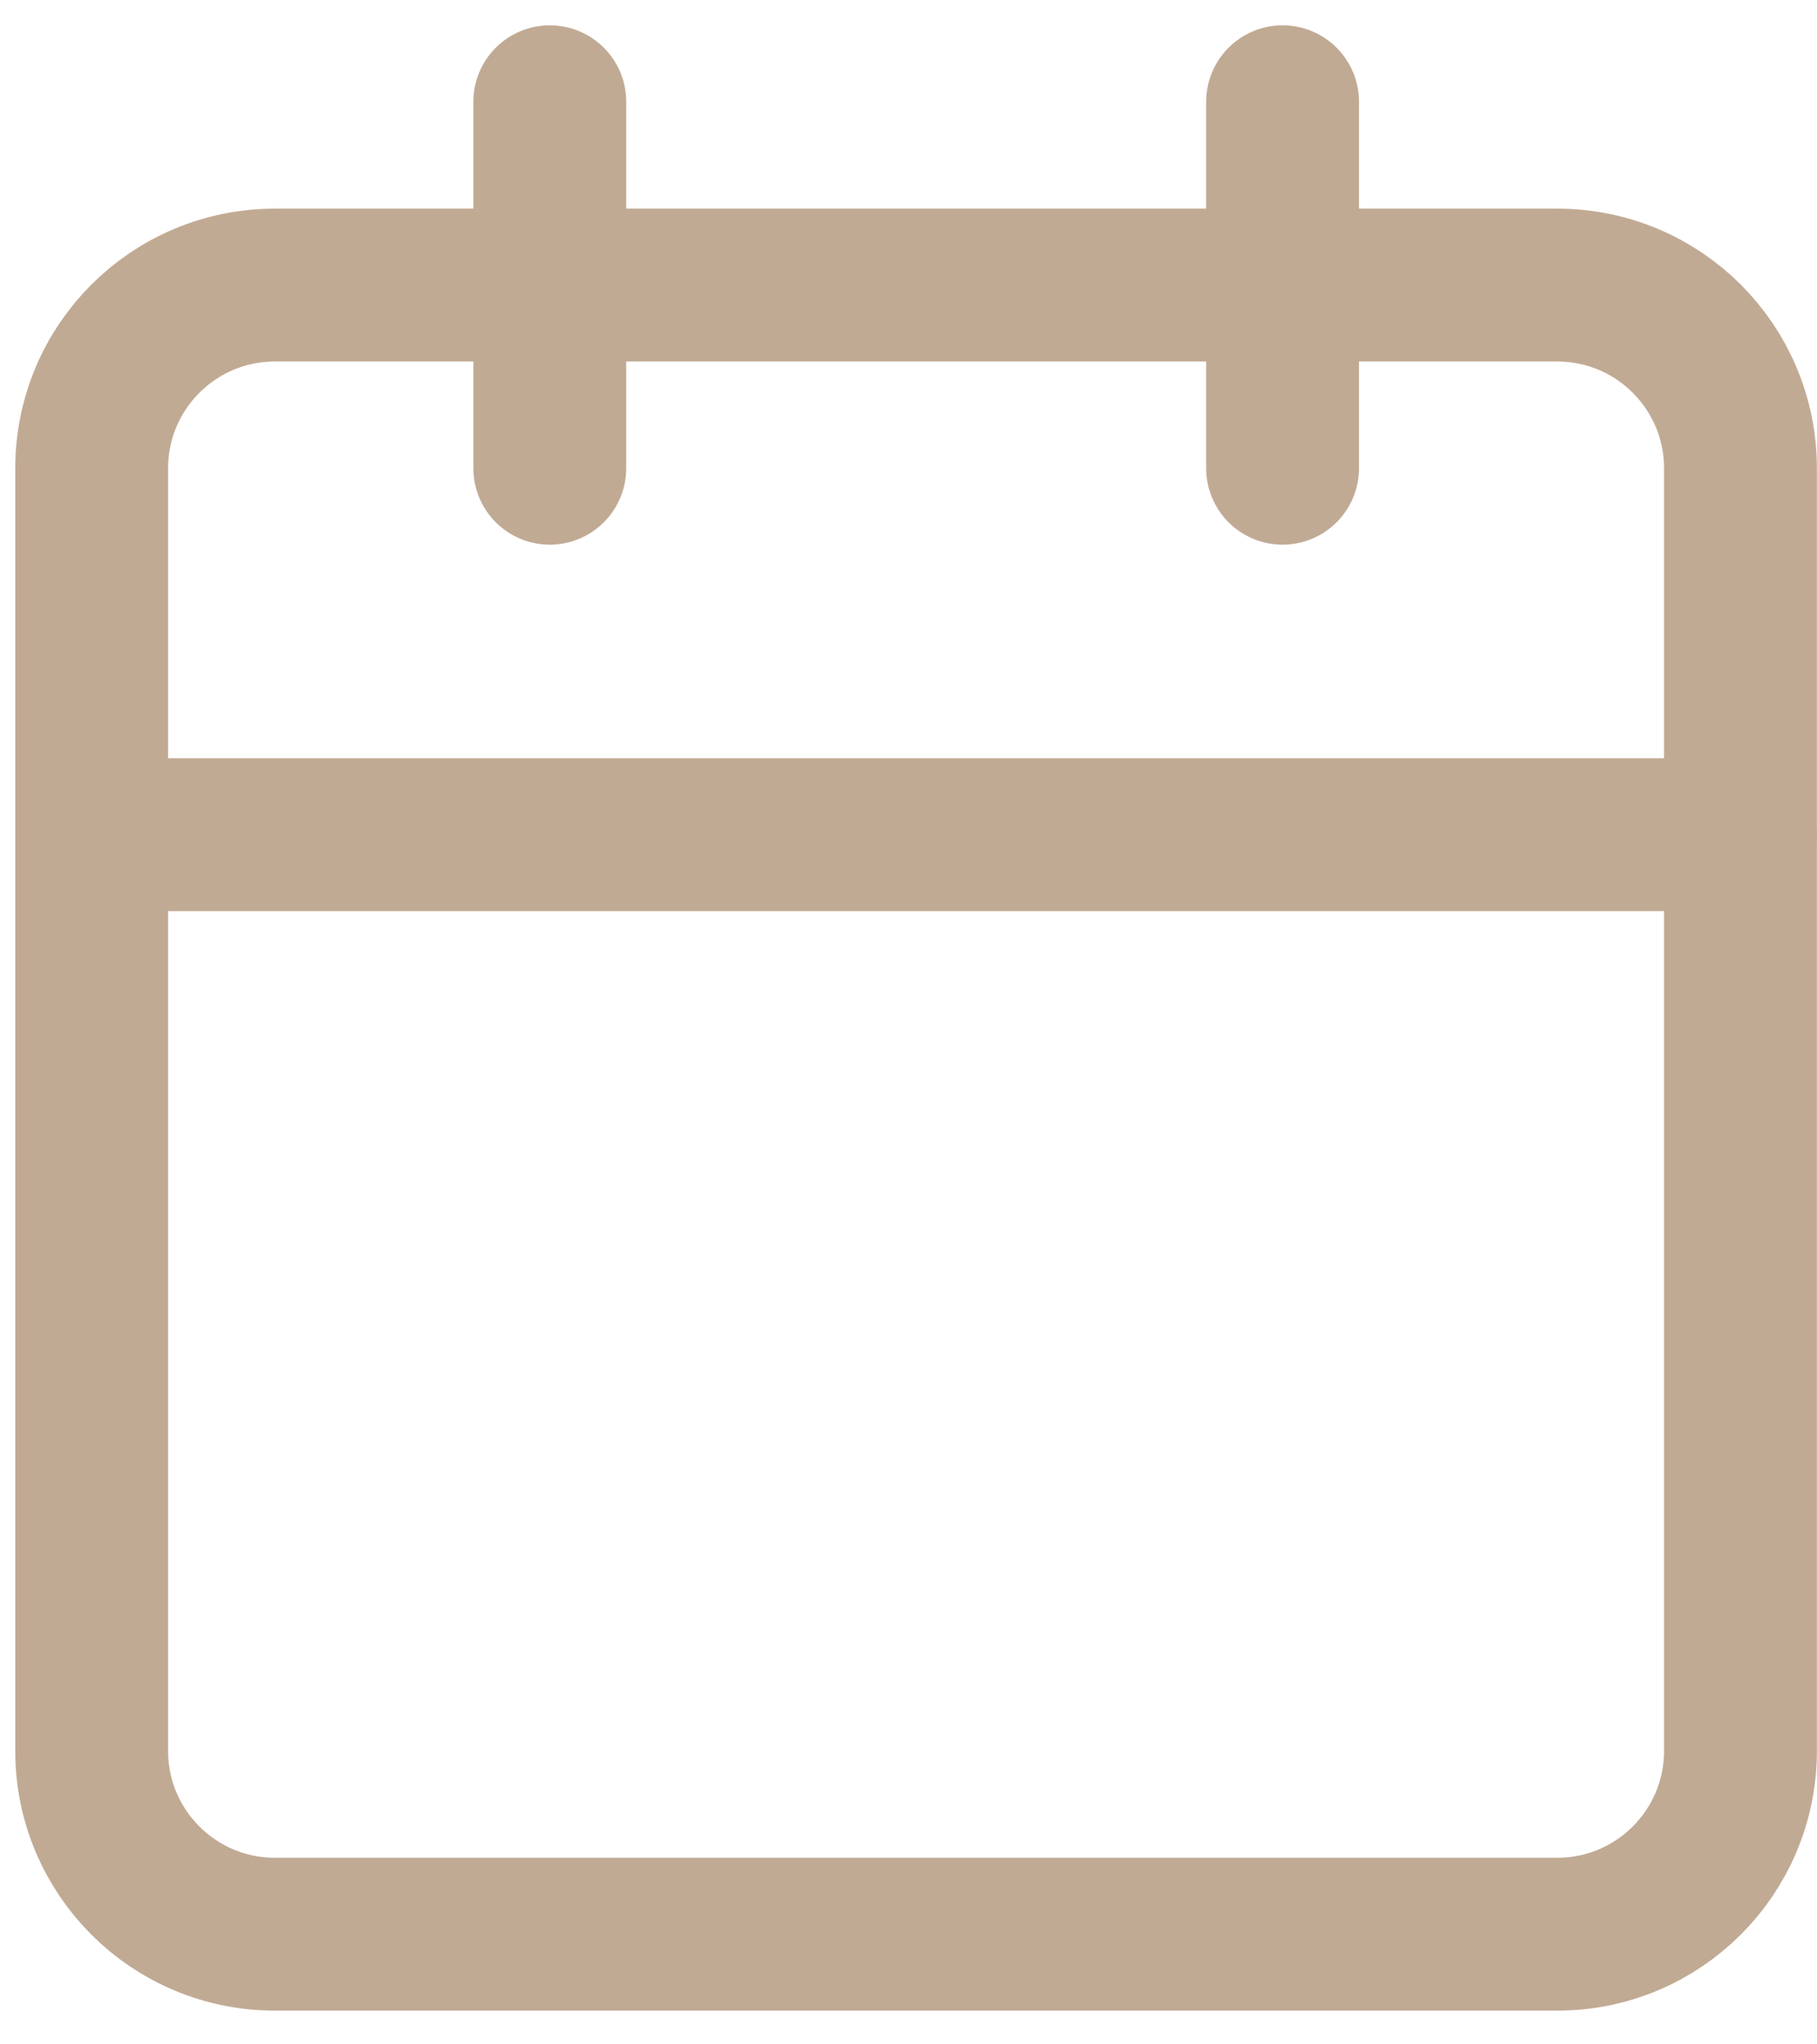
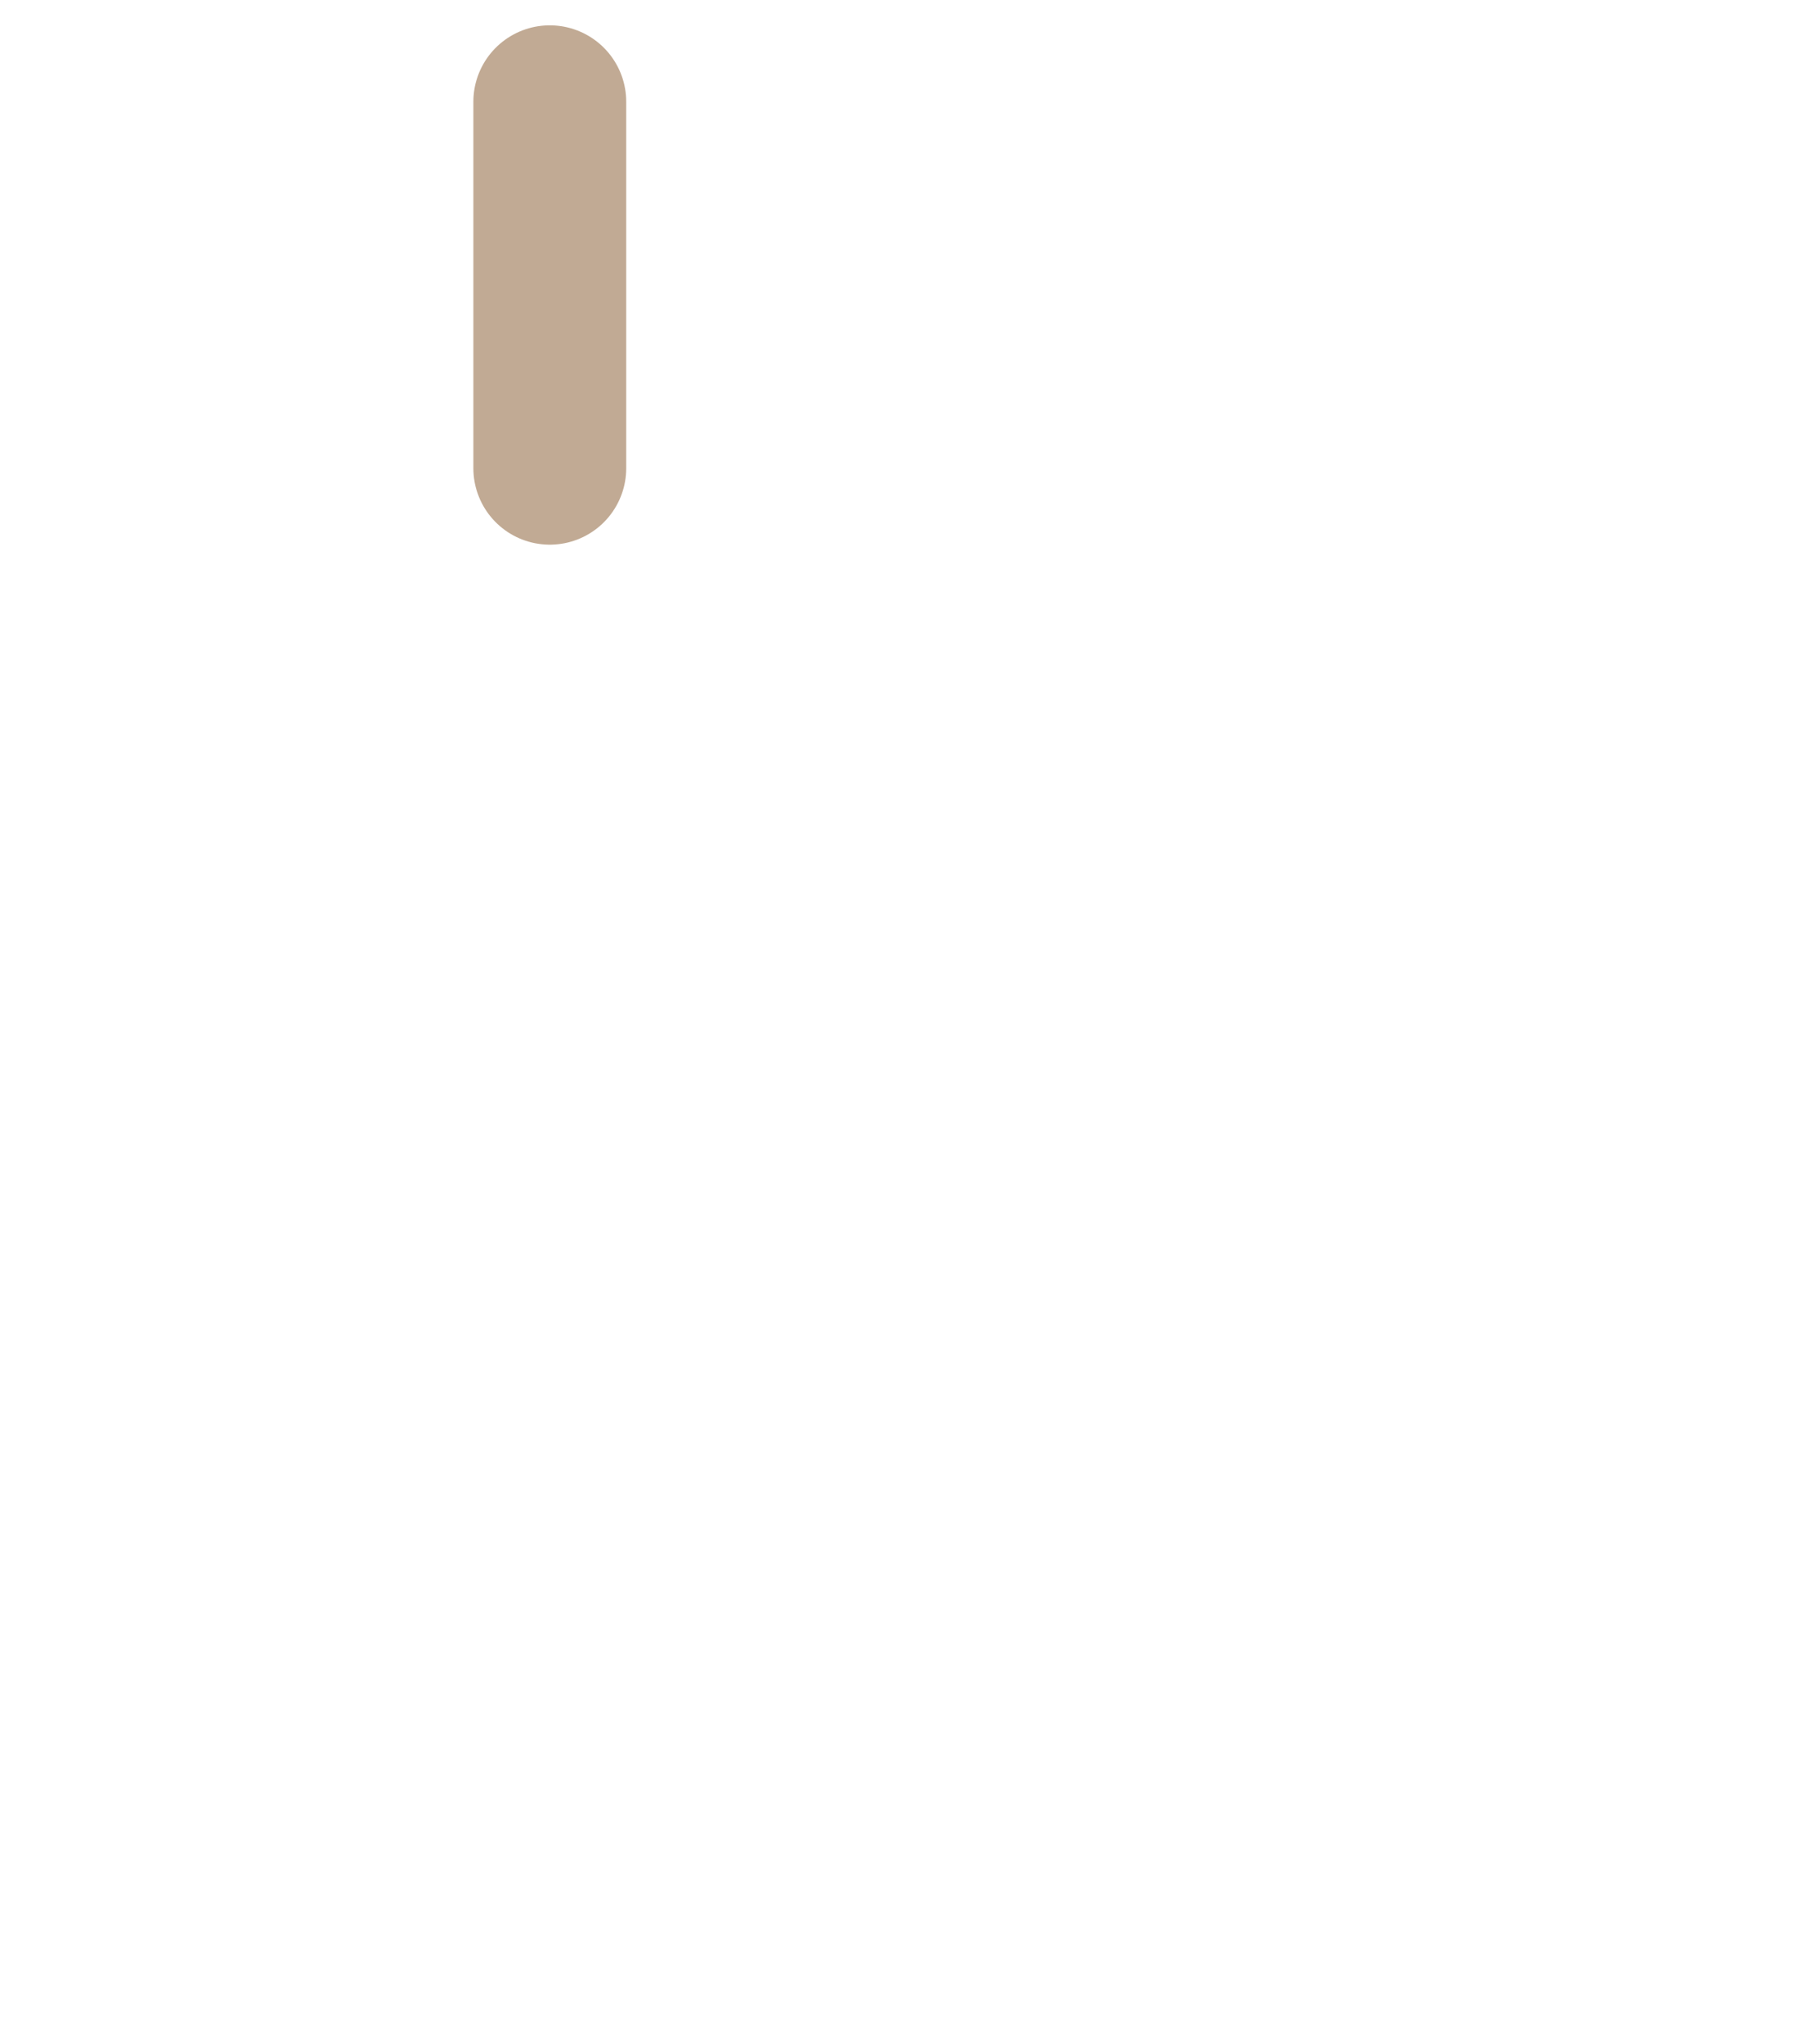
<svg xmlns="http://www.w3.org/2000/svg" width="24" height="27" viewBox="0 0 24 27" fill="none">
-   <path d="M16.941 1.344V6.184" stroke="#C1AA94" stroke-width="2.019" stroke-linecap="round" stroke-linejoin="round" />
  <path d="M7.262 1.344V6.184" stroke="#C1AA94" stroke-width="2.019" stroke-linecap="round" stroke-linejoin="round" />
-   <path d="M20.569 3.765H3.631C2.294 3.765 1.211 4.848 1.211 6.185V23.125C1.211 24.461 2.294 25.545 3.631 25.545H20.569C21.906 25.545 22.989 24.461 22.989 23.125V6.185C22.989 4.848 21.906 3.765 20.569 3.765Z" stroke="#C1AA94" stroke-width="2.019" stroke-linecap="round" stroke-linejoin="round" />
-   <path d="M1.211 11.024H22.989" stroke="#C1AA94" stroke-width="2.019" stroke-linecap="round" stroke-linejoin="round" />
</svg>